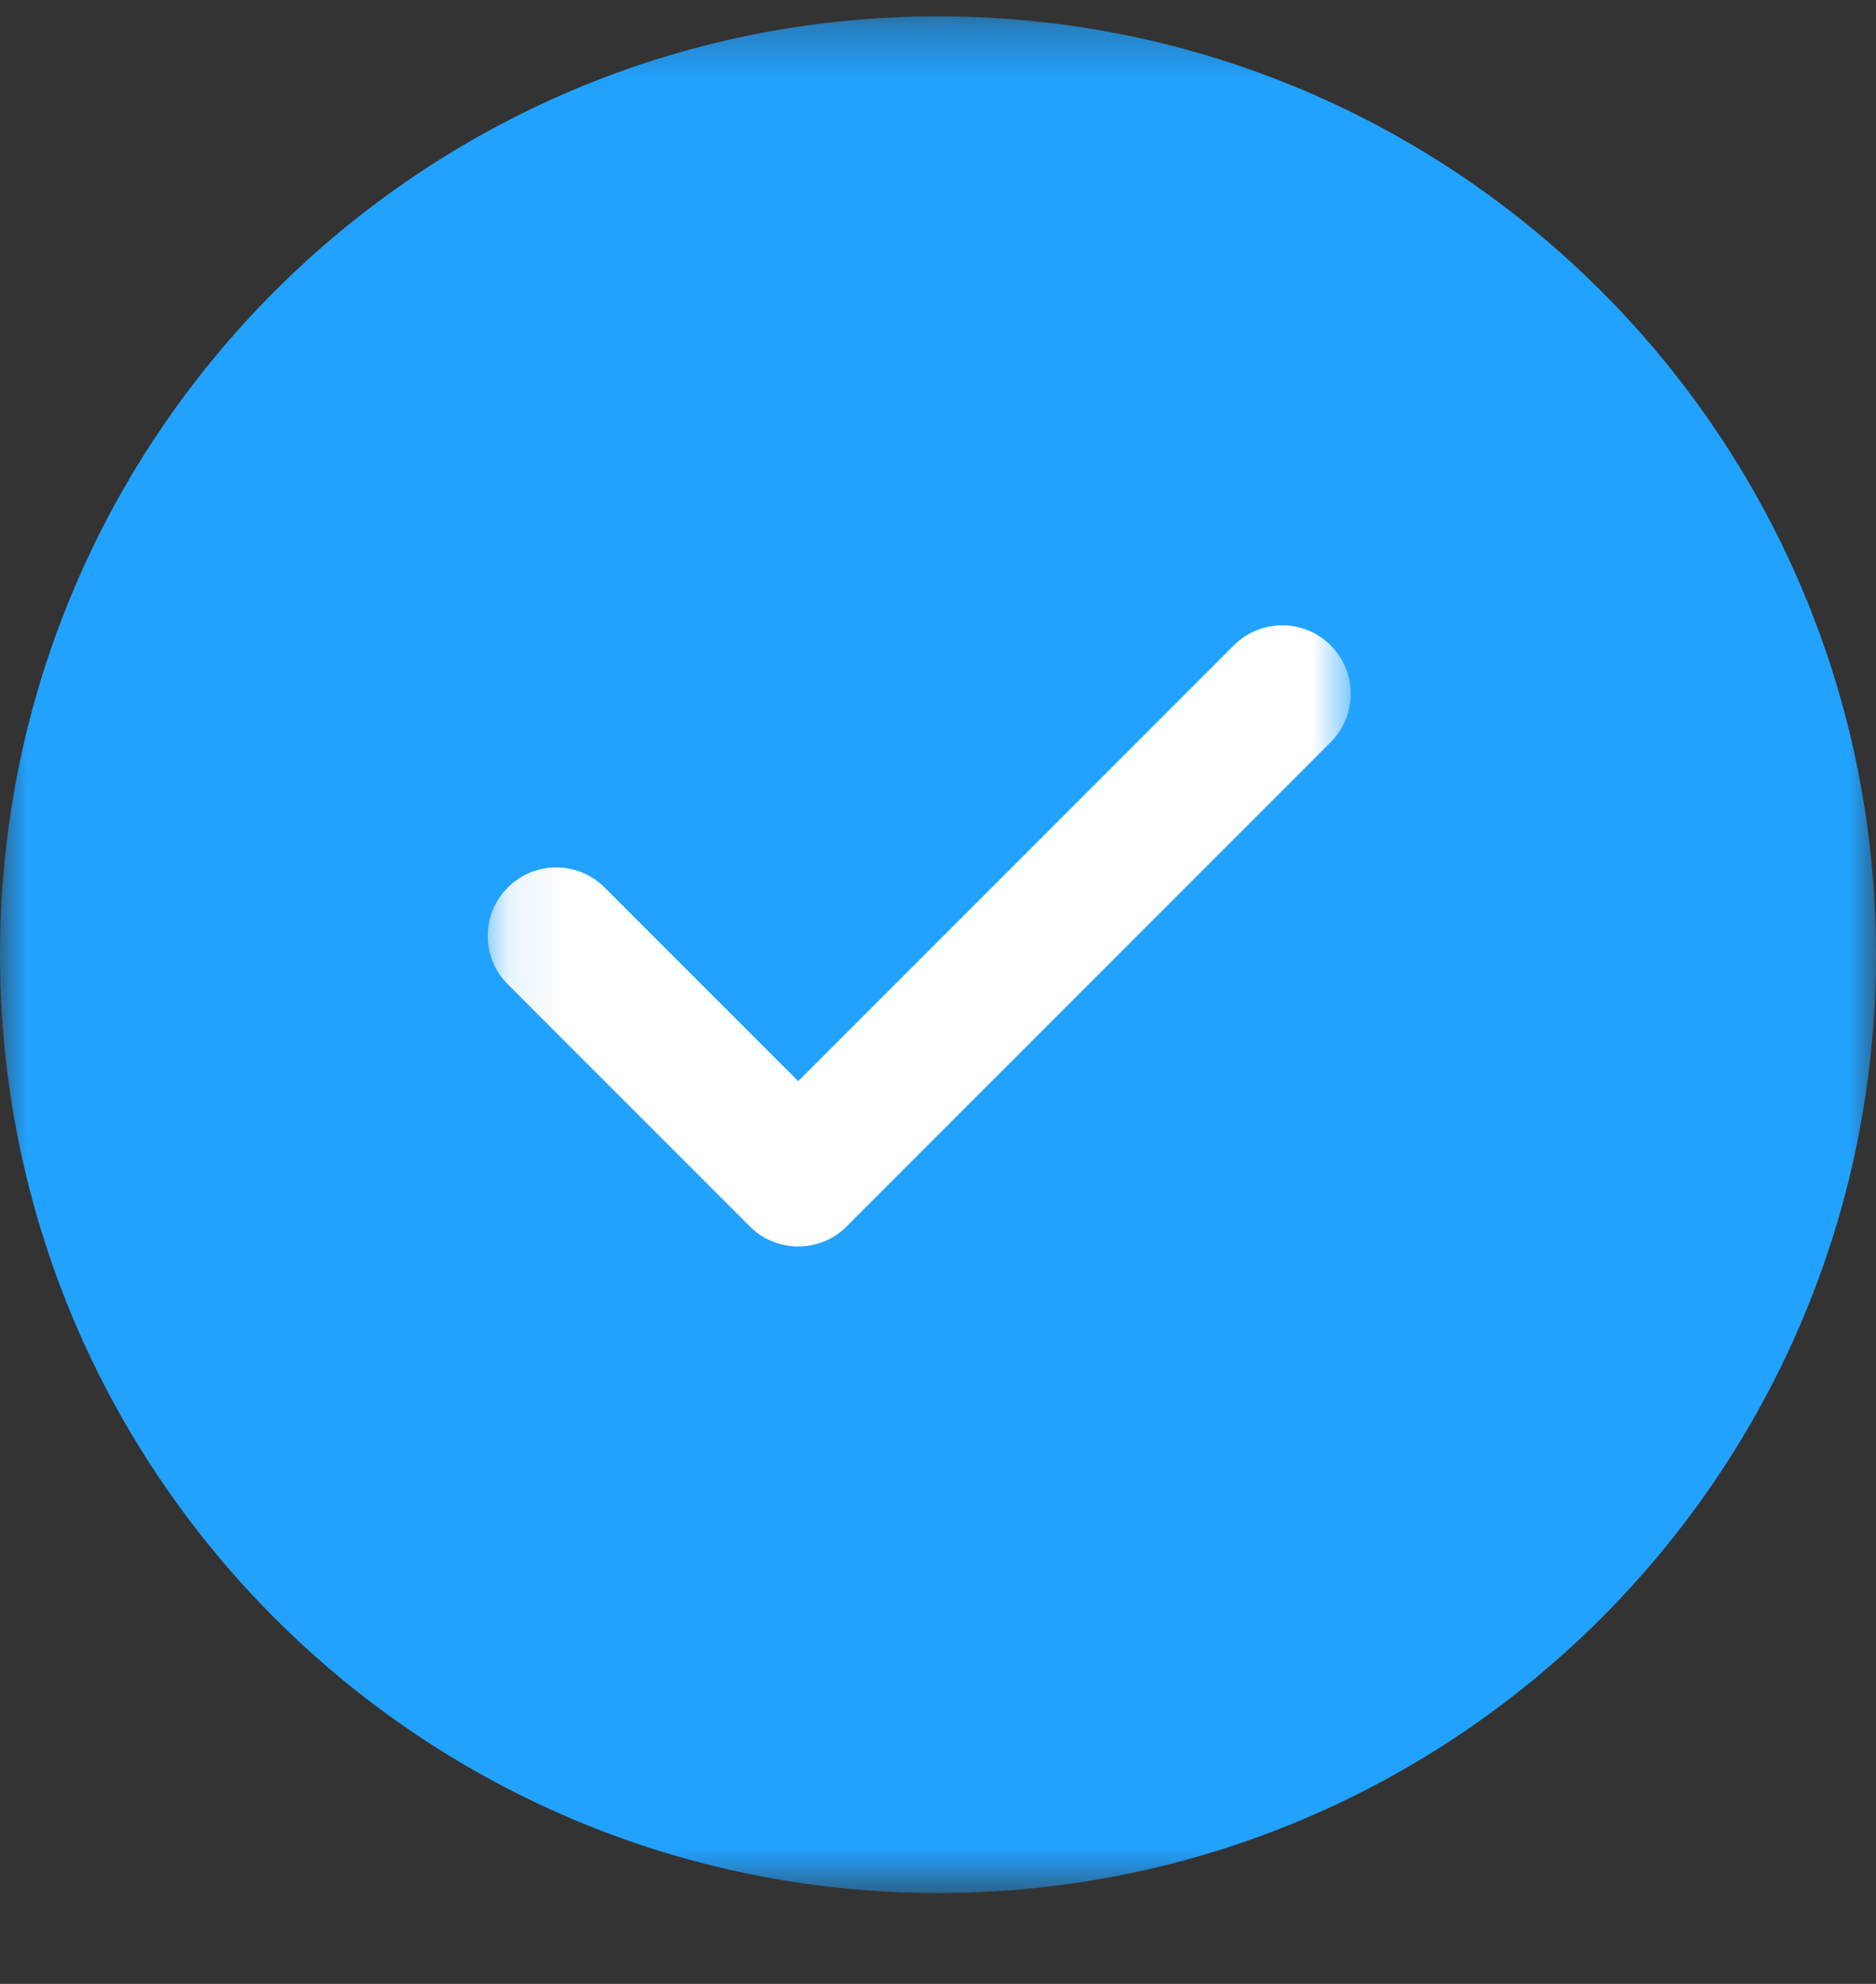
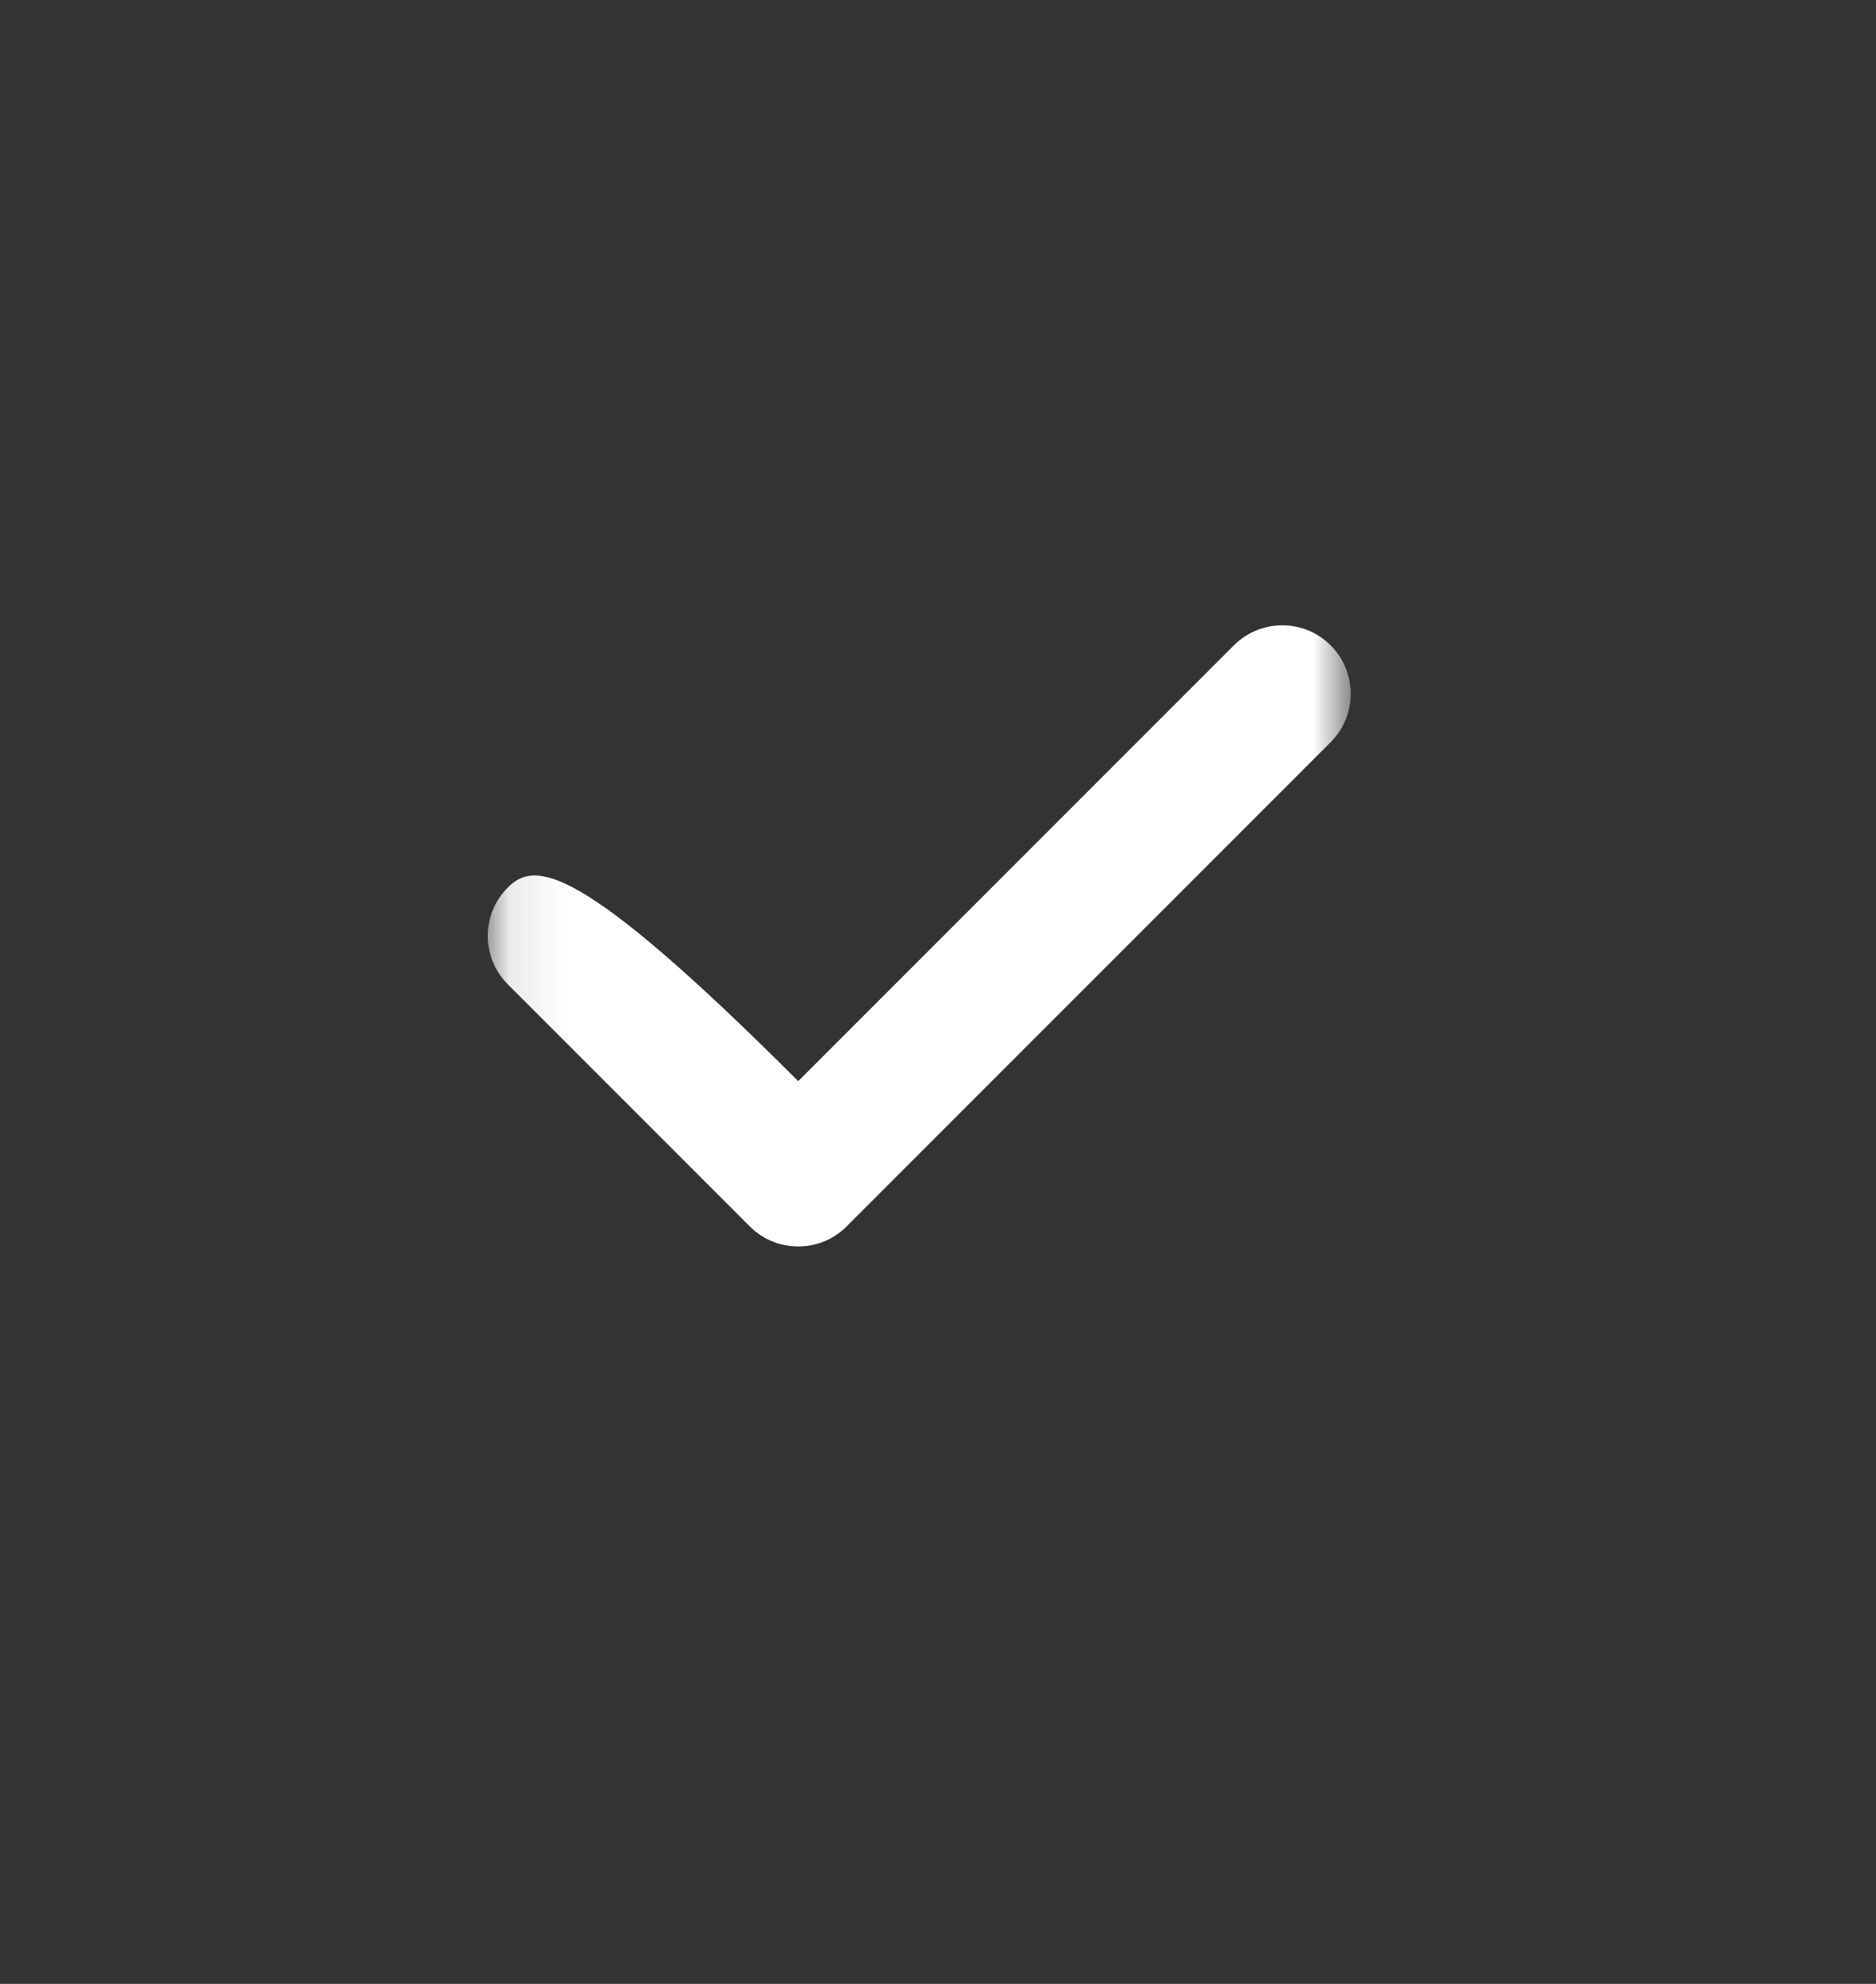
<svg xmlns="http://www.w3.org/2000/svg" width="35" height="37" viewBox="0 0 35 37" fill="none">
  <rect x="0" y="0" width="35" height="37" fill="#333333" stroke="none" />
  <g clip-path="url(#clip0_5_3782)">
    <mask id="mask0_5_3782" style="mask-type:luminance" maskUnits="userSpaceOnUse" x="0" y="0" width="35" height="36">
      <path d="M35 0.305H0V35.305H35V0.305Z" fill="white" />
    </mask>
    <g mask="url(#mask0_5_3782)">
-       <path d="M17.5 35.305C27.165 35.305 35 27.47 35 17.805C35 8.14 27.165 0.305 17.5 0.305C7.835 0.305 0 8.14 0 17.805C0 27.47 7.835 35.305 17.5 35.305Z" fill="#22A2FF" />
      <mask id="mask1_5_3782" style="mask-type:luminance" maskUnits="userSpaceOnUse" x="9" y="9" width="17" height="17">
        <path d="M25.2 9.405H9.1V25.505H25.2V9.405Z" fill="white" />
      </mask>
      <g mask="url(#mask1_5_3782)">
-         <path d="M24.826 12.036C24.327 11.537 23.518 11.538 23.02 12.036L14.892 20.164L11.28 16.552C10.781 16.053 9.972 16.053 9.474 16.552C8.975 17.051 8.975 17.859 9.474 18.358L13.989 22.873C14.238 23.122 14.565 23.247 14.892 23.247C15.219 23.247 15.546 23.123 15.795 22.873L24.826 13.842C25.324 13.344 25.324 12.535 24.826 12.036Z" fill="white" />
+         <path d="M24.826 12.036C24.327 11.537 23.518 11.538 23.02 12.036L14.892 20.164C10.781 16.053 9.972 16.053 9.474 16.552C8.975 17.051 8.975 17.859 9.474 18.358L13.989 22.873C14.238 23.122 14.565 23.247 14.892 23.247C15.219 23.247 15.546 23.123 15.795 22.873L24.826 13.842C25.324 13.344 25.324 12.535 24.826 12.036Z" fill="white" />
      </g>
    </g>
  </g>
  <defs>
    <clipPath id="clip0_5_3782">
      <rect width="35" height="36" fill="white" transform="translate(0 0.145)" />
    </clipPath>
  </defs>
</svg>